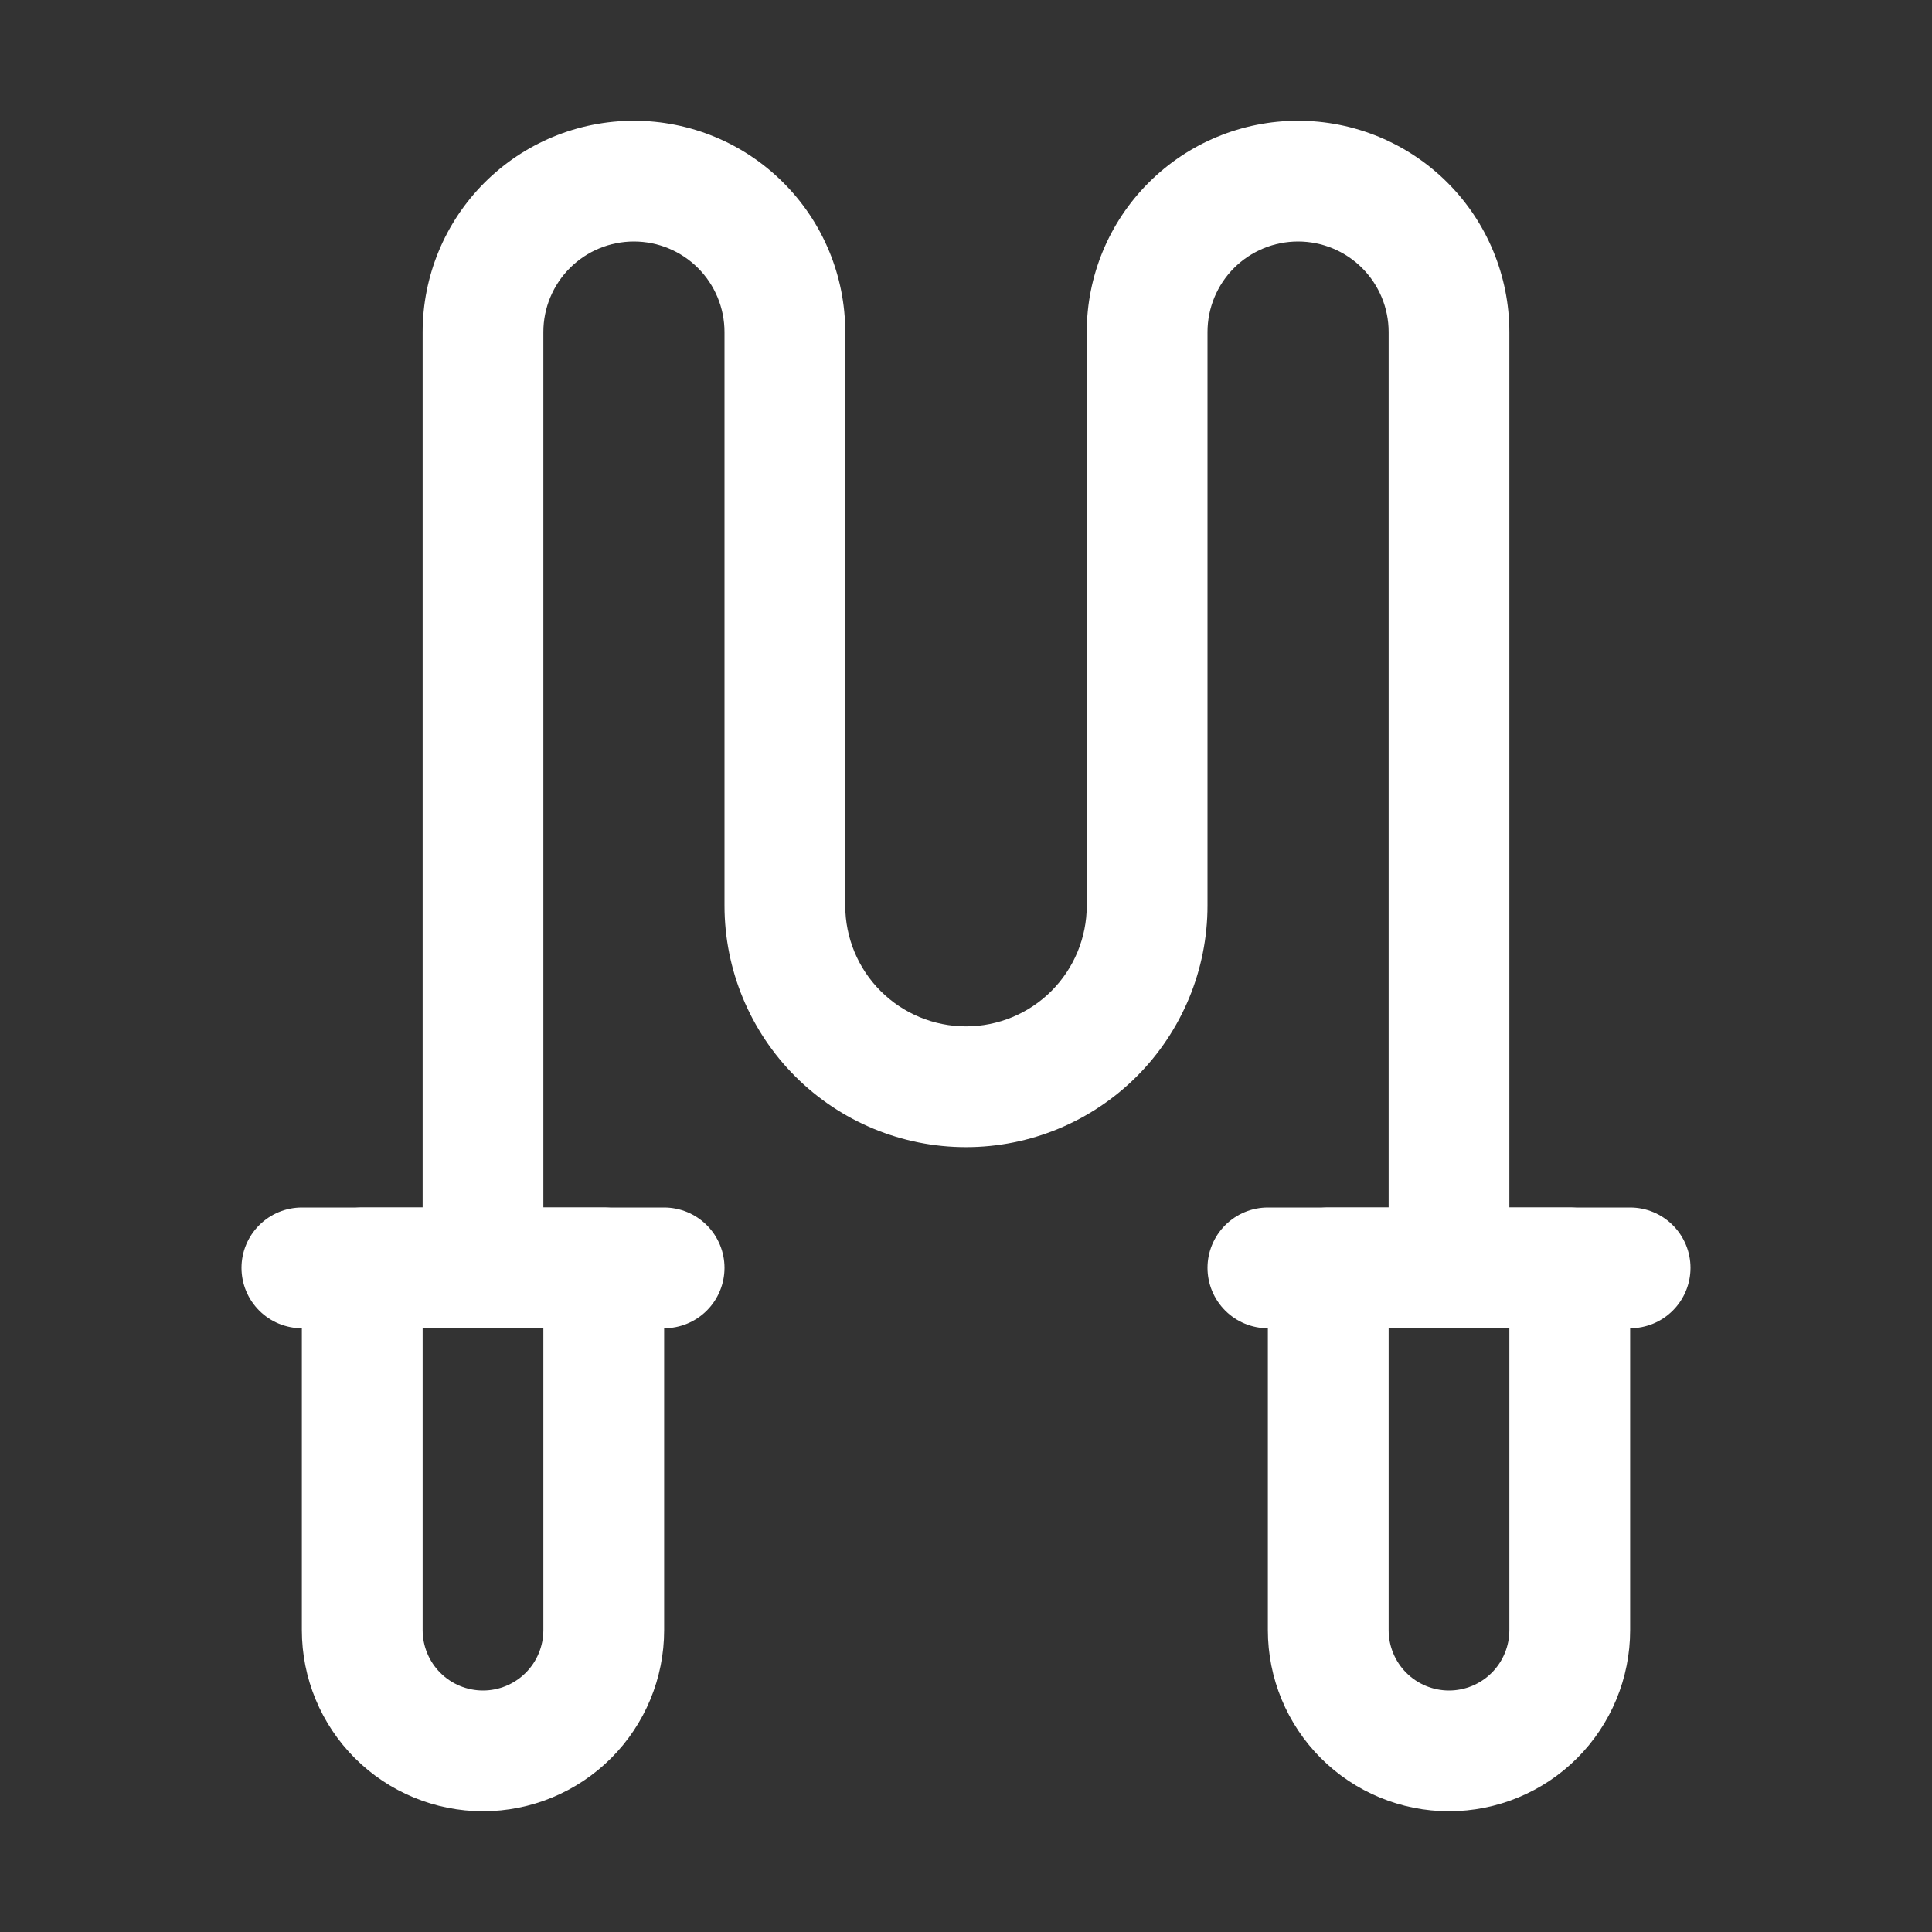
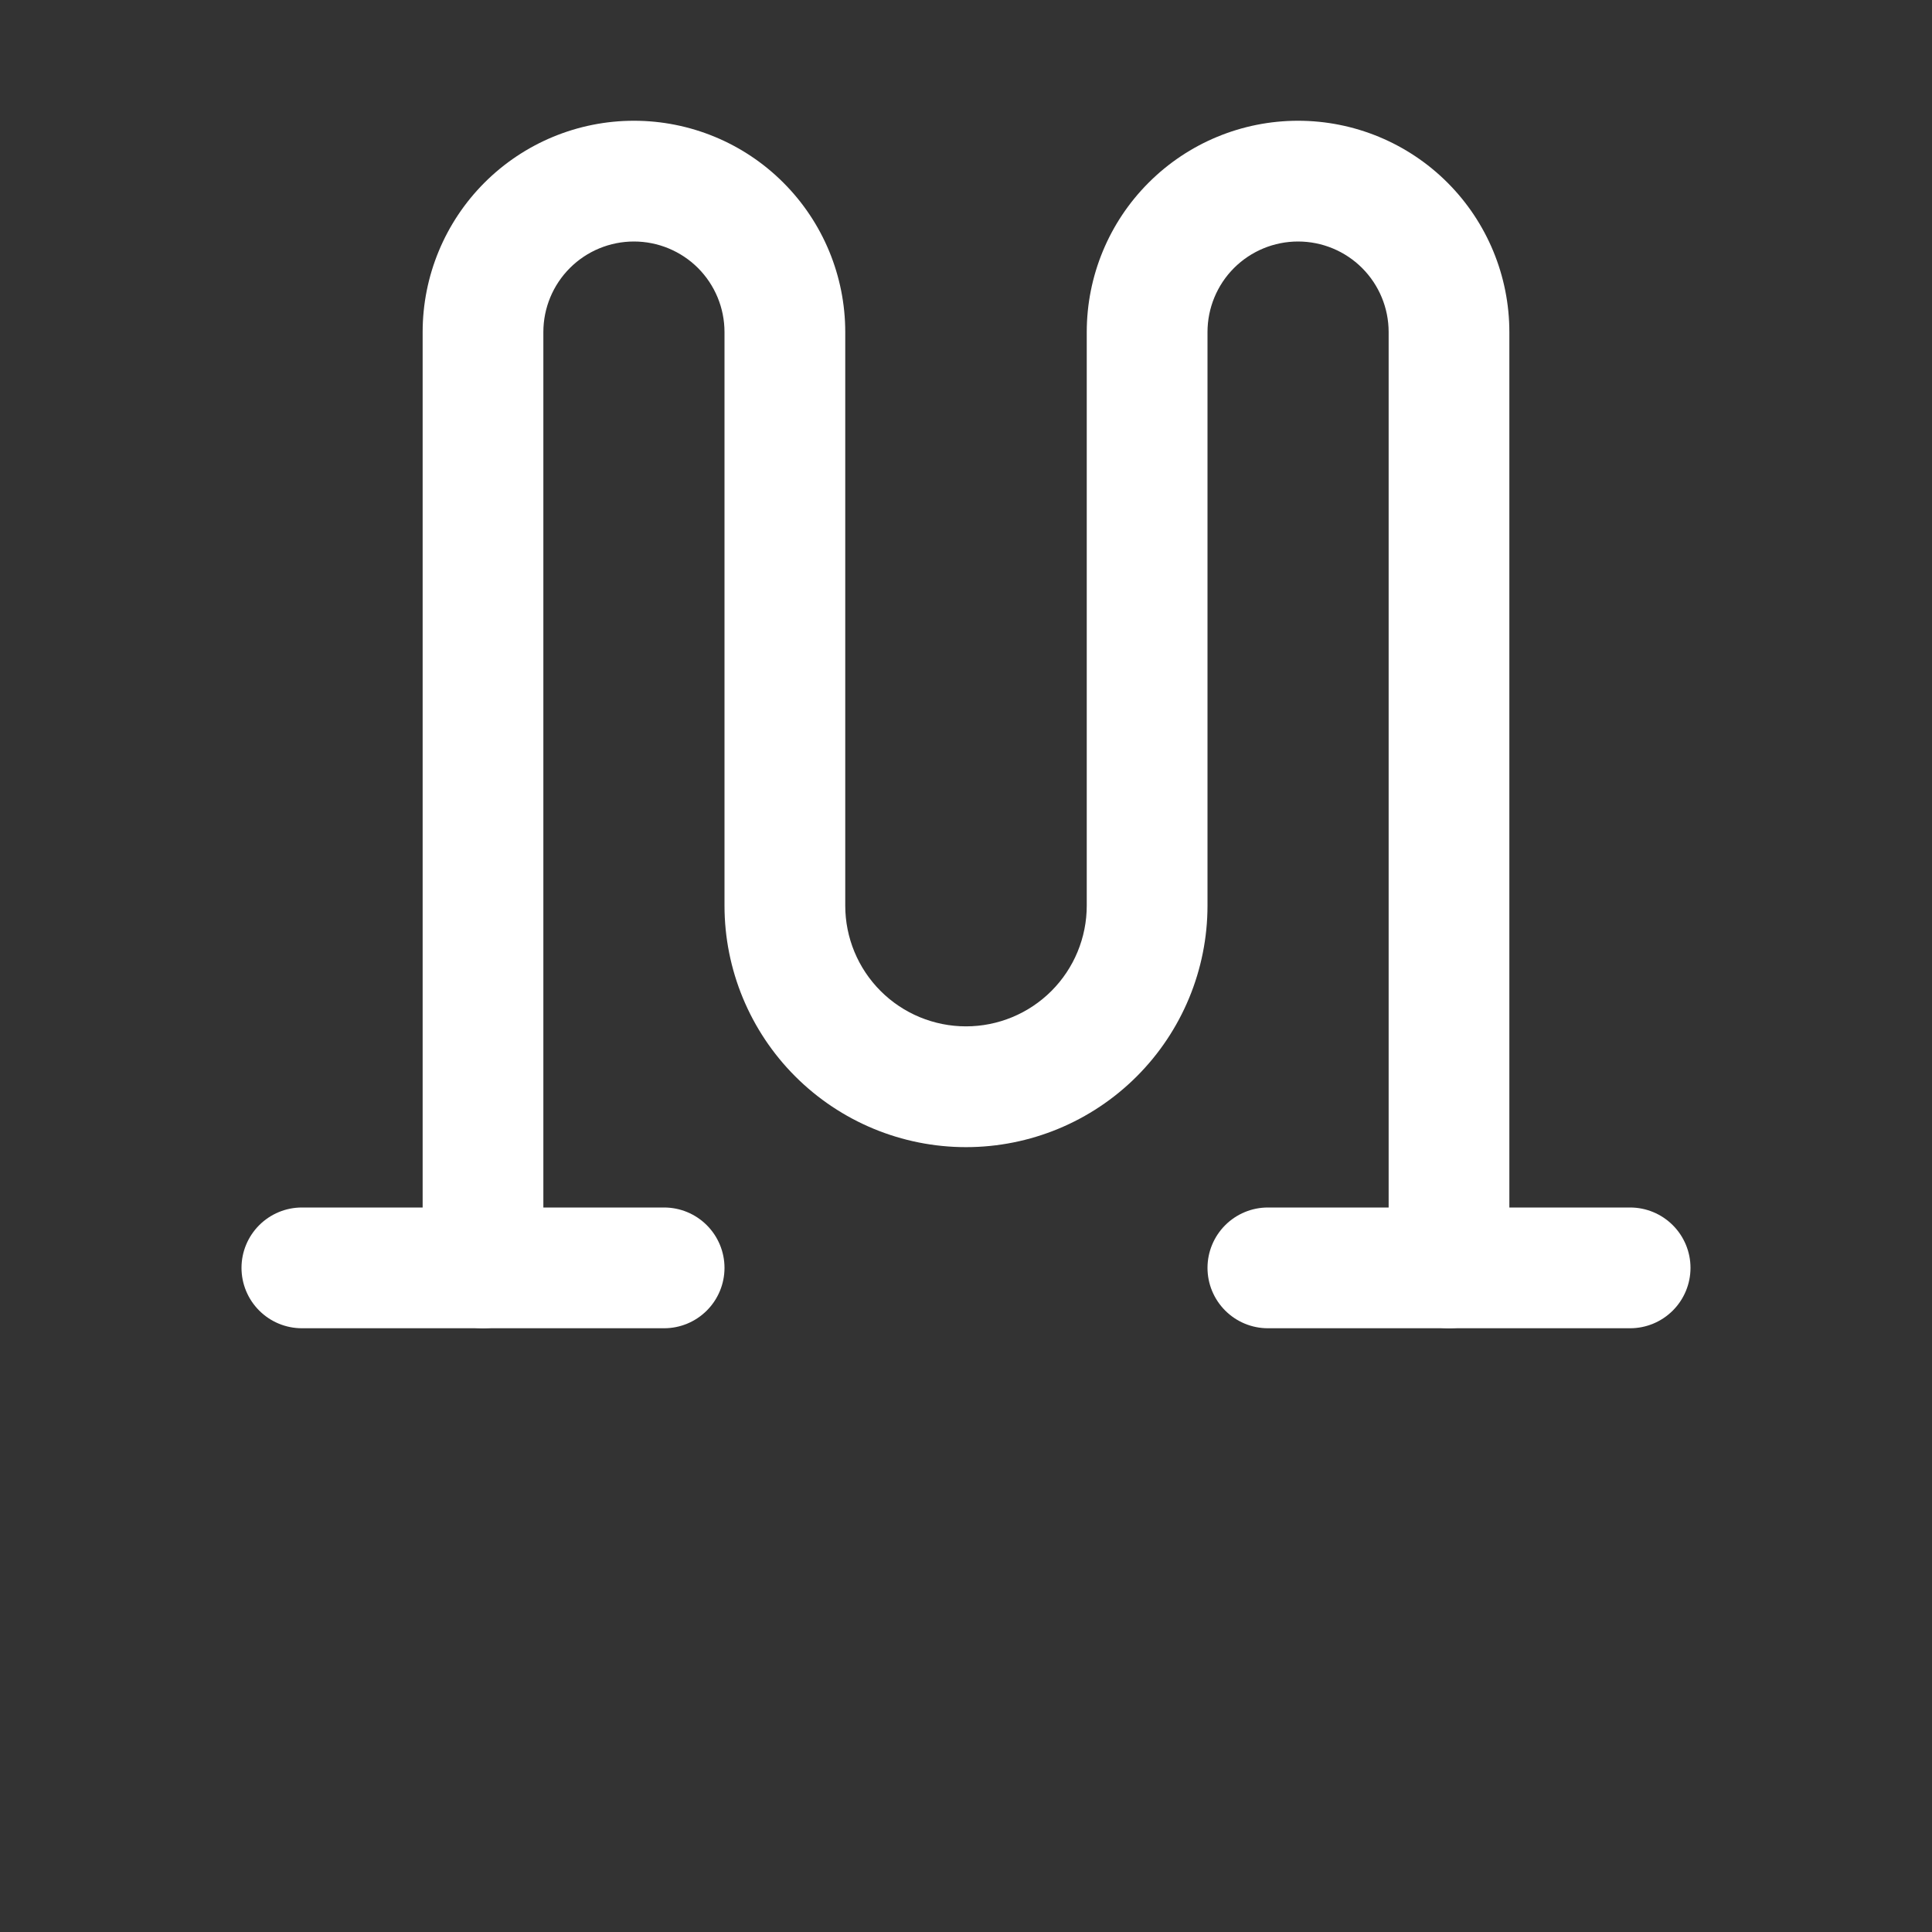
<svg xmlns="http://www.w3.org/2000/svg" width="50" height="50" viewBox="0 0 50 50" fill="none">
  <rect x="0" y="0" width="50" height="50" fill="#333333" stroke="none" />
-   <path d="M12.5 46.875C11.257 46.875 10.065 46.381 9.185 45.502C8.306 44.623 7.812 43.431 7.812 42.188V32.812C7.812 32.398 7.977 32.001 8.27 31.708C8.563 31.415 8.961 31.25 9.375 31.25H15.625C16.039 31.25 16.437 31.415 16.73 31.708C17.023 32.001 17.188 32.398 17.188 32.812V42.188C17.188 43.431 16.694 44.623 15.815 45.502C14.935 46.381 13.743 46.875 12.5 46.875ZM10.938 34.375V42.188C10.938 42.602 11.102 42.999 11.395 43.292C11.688 43.585 12.086 43.75 12.5 43.75C12.914 43.75 13.312 43.585 13.605 43.292C13.898 42.999 14.062 42.602 14.062 42.188V34.375H10.938Z" fill="white" />
  <path d="M17.188 34.375H7.812C7.398 34.375 7.001 34.21 6.708 33.917C6.415 33.624 6.25 33.227 6.25 32.812C6.25 32.398 6.415 32.001 6.708 31.708C7.001 31.415 7.398 31.25 7.812 31.25H17.188C17.602 31.25 17.999 31.415 18.292 31.708C18.585 32.001 18.75 32.398 18.75 32.812C18.75 33.227 18.585 33.624 18.292 33.917C17.999 34.21 17.602 34.375 17.188 34.375Z" fill="white" />
-   <path d="M37.5 46.875C36.257 46.875 35.065 46.381 34.185 45.502C33.306 44.623 32.812 43.431 32.812 42.188V32.812C32.812 32.398 32.977 32.001 33.27 31.708C33.563 31.415 33.961 31.25 34.375 31.25H40.625C41.039 31.25 41.437 31.415 41.73 31.708C42.023 32.001 42.188 32.398 42.188 32.812V42.188C42.188 43.431 41.694 44.623 40.815 45.502C39.935 46.381 38.743 46.875 37.5 46.875ZM35.938 34.375V42.188C35.938 42.602 36.102 42.999 36.395 43.292C36.688 43.585 37.086 43.75 37.5 43.75C37.914 43.75 38.312 43.585 38.605 43.292C38.898 42.999 39.062 42.602 39.062 42.188V34.375H35.938Z" fill="white" />
  <path d="M42.188 34.375H32.812C32.398 34.375 32.001 34.21 31.708 33.917C31.415 33.624 31.25 33.227 31.25 32.812C31.25 32.398 31.415 32.001 31.708 31.708C32.001 31.415 32.398 31.25 32.812 31.25H42.188C42.602 31.25 42.999 31.415 43.292 31.708C43.585 32.001 43.75 32.398 43.75 32.812C43.75 33.227 43.585 33.624 43.292 33.917C42.999 34.21 42.602 34.375 42.188 34.375Z" fill="white" />
  <path d="M37.5 34.375C37.086 34.375 36.688 34.21 36.395 33.917C36.102 33.624 35.938 33.227 35.938 32.812V8.594C35.938 7.972 35.691 7.376 35.251 6.936C34.812 6.497 34.215 6.25 33.594 6.25C32.972 6.25 32.376 6.497 31.936 6.936C31.497 7.376 31.25 7.972 31.25 8.594V23.438C31.25 25.095 30.591 26.685 29.419 27.857C28.247 29.029 26.658 29.688 25 29.688C23.342 29.688 21.753 29.029 20.581 27.857C19.409 26.685 18.75 25.095 18.75 23.438V8.594C18.75 7.972 18.503 7.376 18.064 6.936C17.624 6.497 17.028 6.25 16.406 6.25C15.785 6.25 15.188 6.497 14.749 6.936C14.309 7.376 14.062 7.972 14.062 8.594V32.812C14.062 33.227 13.898 33.624 13.605 33.917C13.312 34.21 12.914 34.375 12.5 34.375C12.086 34.375 11.688 34.21 11.395 33.917C11.102 33.624 10.938 33.227 10.938 32.812V8.594C10.938 7.143 11.514 5.752 12.539 4.727C13.565 3.701 14.956 3.125 16.406 3.125C17.857 3.125 19.248 3.701 20.273 4.727C21.299 5.752 21.875 7.143 21.875 8.594V23.438C21.875 24.266 22.204 25.061 22.79 25.647C23.376 26.233 24.171 26.562 25 26.562C25.829 26.562 26.624 26.233 27.21 25.647C27.796 25.061 28.125 24.266 28.125 23.438V8.594C28.125 7.143 28.701 5.752 29.727 4.727C30.752 3.701 32.143 3.125 33.594 3.125C35.044 3.125 36.435 3.701 37.461 4.727C38.486 5.752 39.062 7.143 39.062 8.594V32.812C39.062 33.227 38.898 33.624 38.605 33.917C38.312 34.21 37.914 34.375 37.5 34.375Z" fill="white" />
</svg>